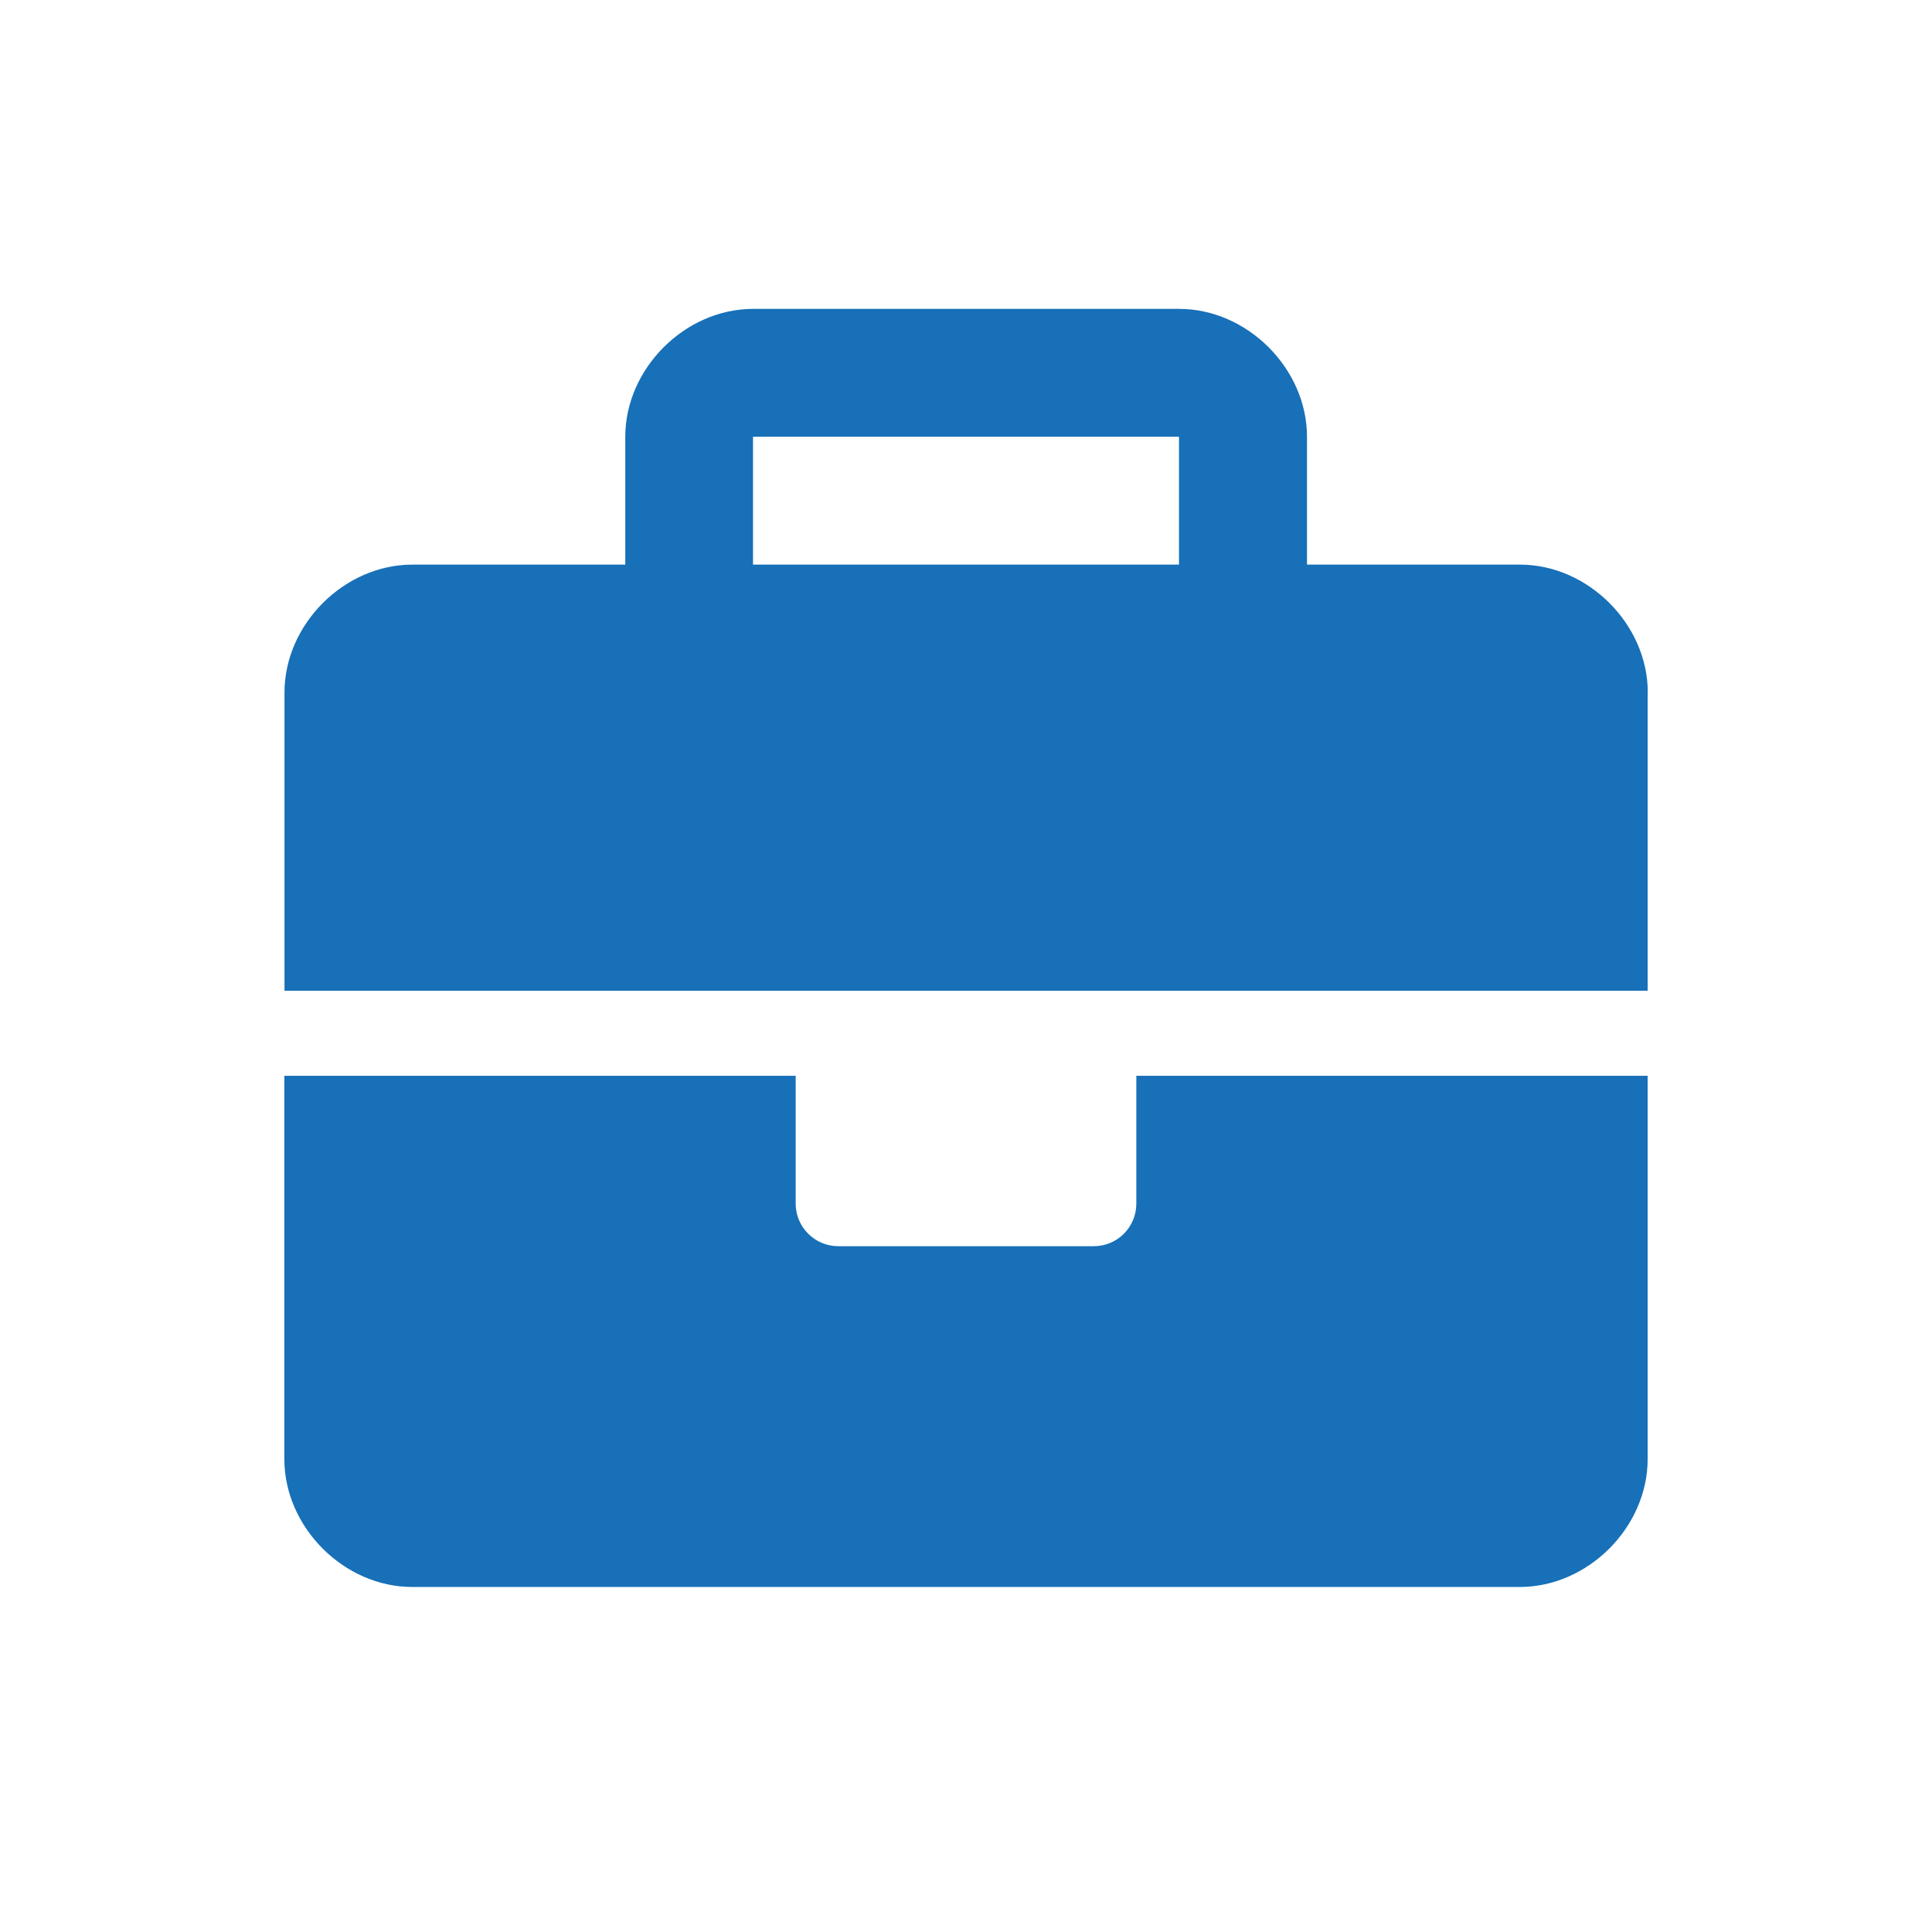
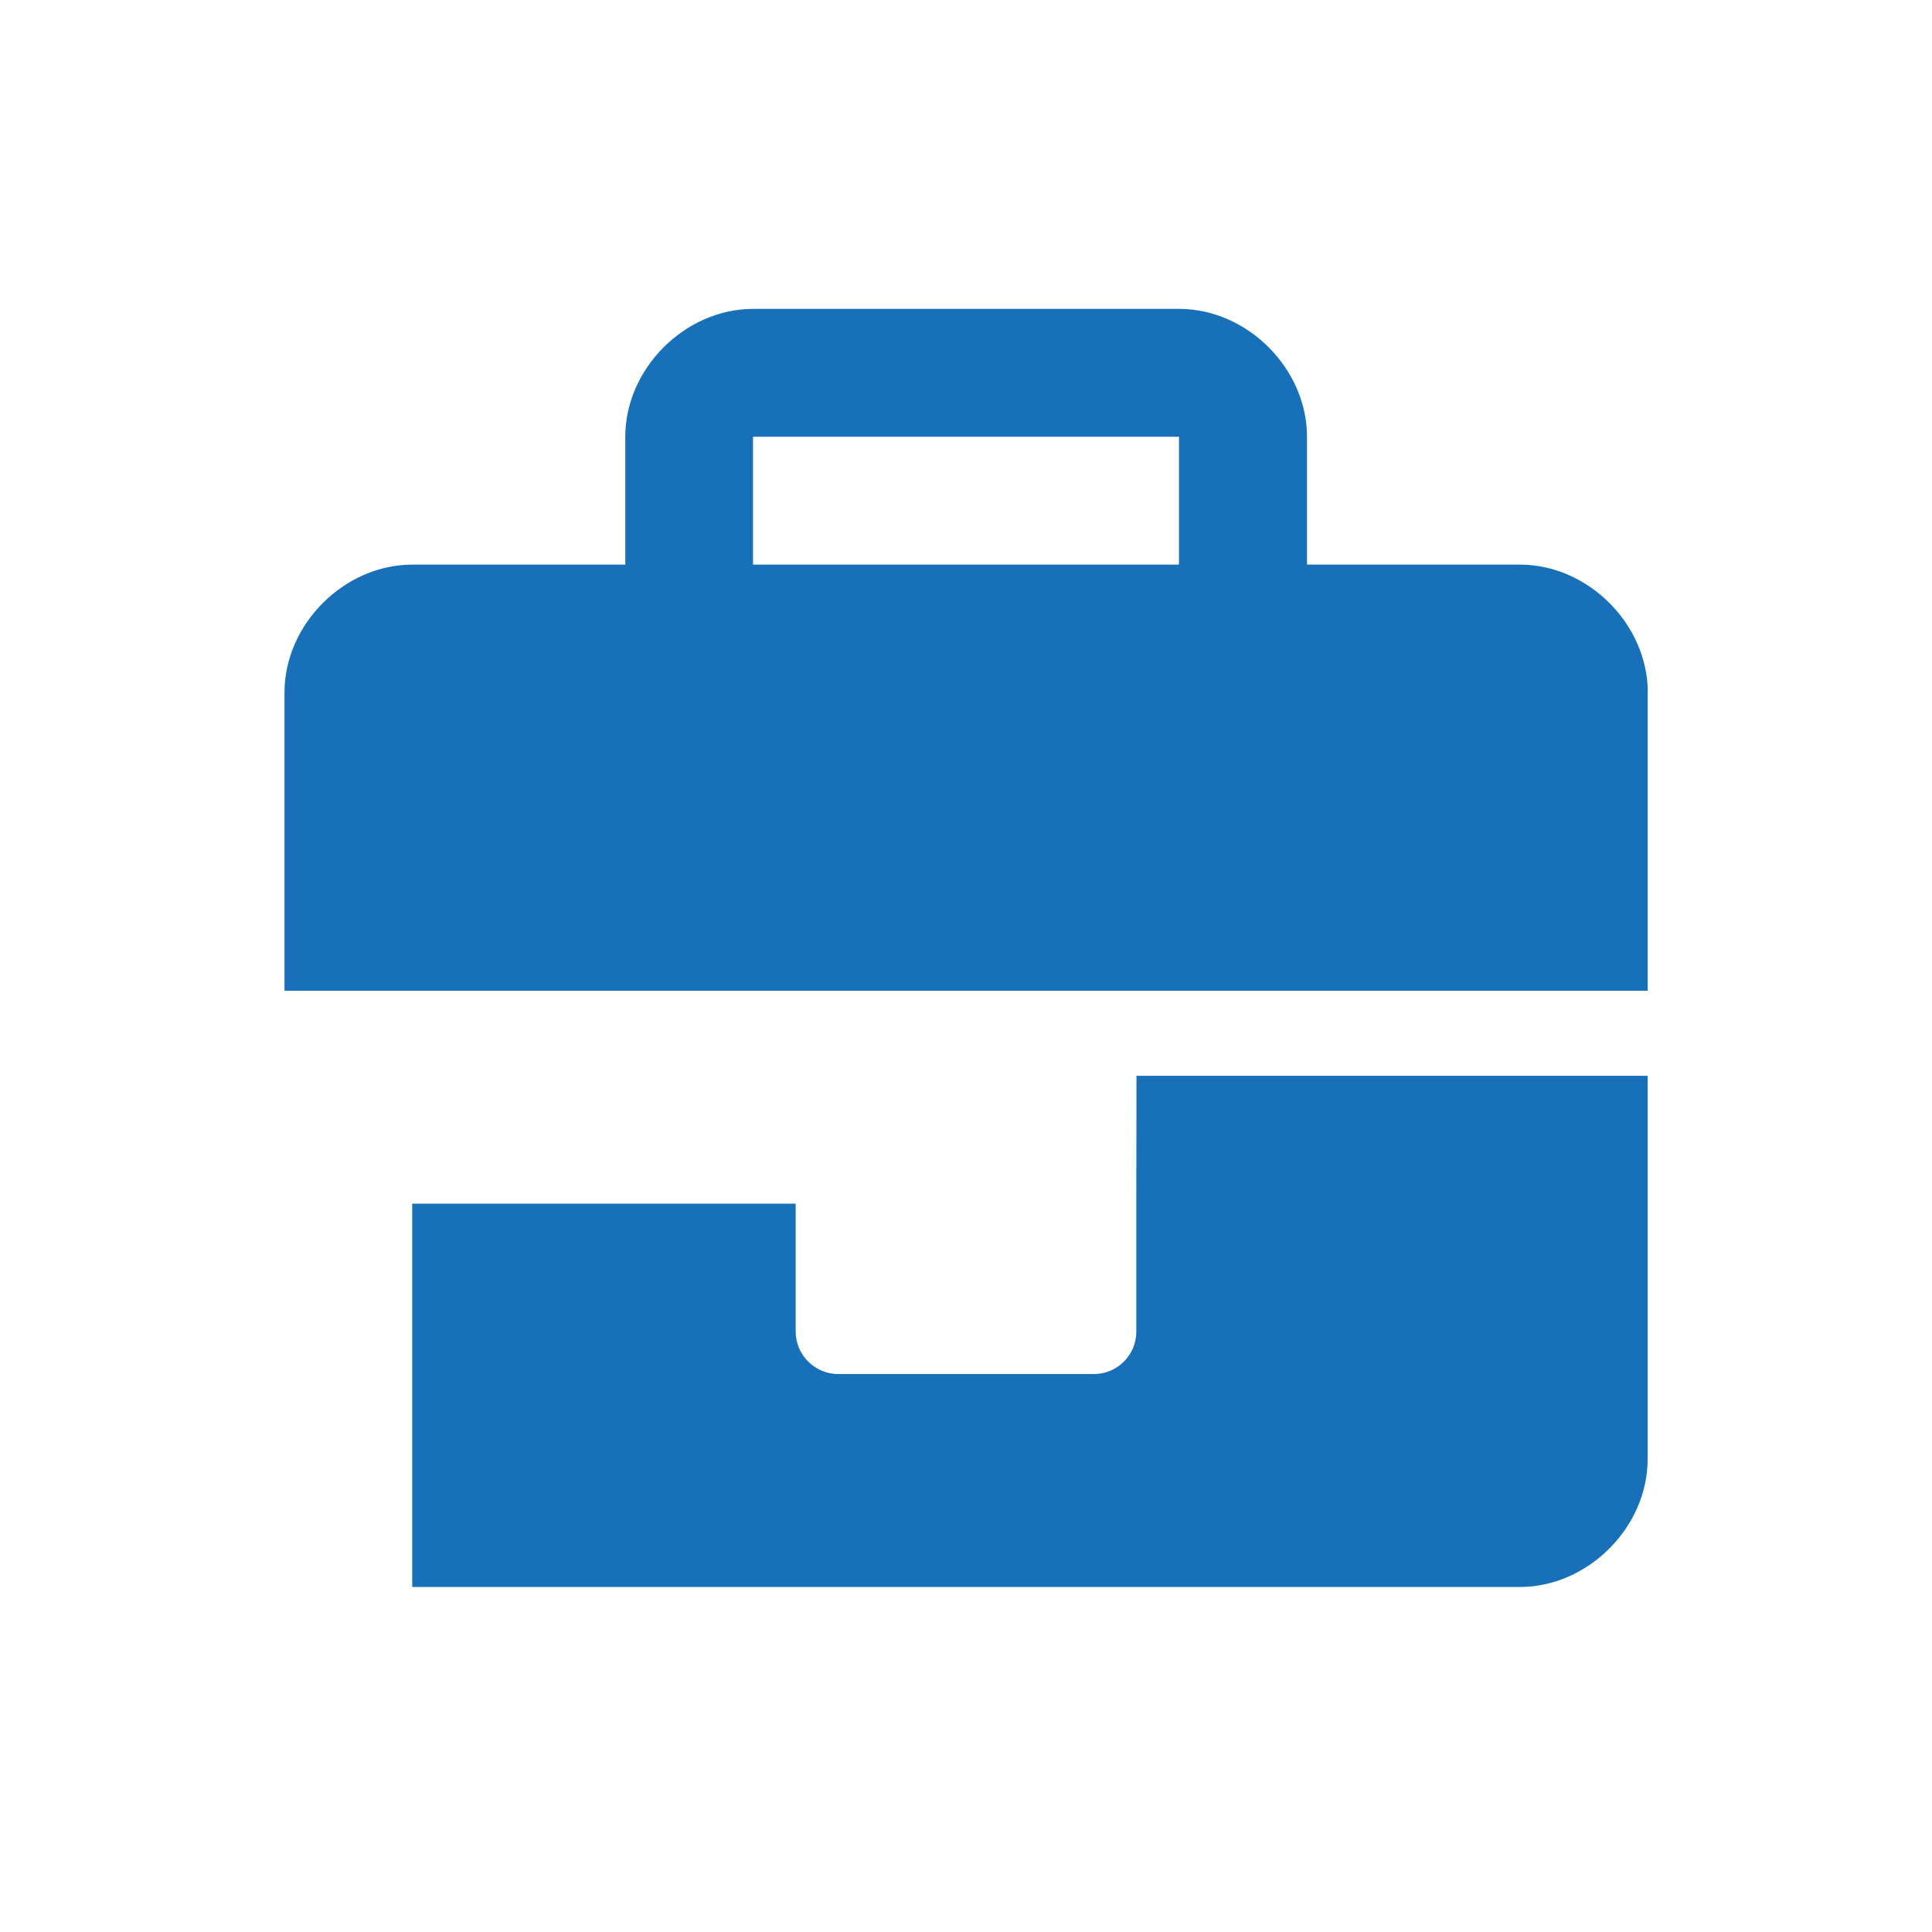
<svg xmlns="http://www.w3.org/2000/svg" viewBox="0 0 141.73 141.73">
  <g id="a">
    <g id="b" />
    <g id="c" />
    <g id="d" />
    <g id="e" />
    <g id="f" />
    <g id="g" />
    <g id="h" />
    <g id="i" />
  </g>
  <g id="j">
    <g id="k">
-       <path d="M120.87,50.8v21.88H20.87v-21.88c0-5,4.38-9.38,9.38-9.38h15.62v-9.38c0-5,4.38-9.38,9.38-9.38h31.25c5,0,9.38,4.38,9.38,9.38v9.38h15.62c5,0,9.38,4.38,9.38,9.38Zm-37.5,28.12h37.5v28.12c0,5-4.38,9.38-9.38,9.38H30.24c-5,0-9.38-4.38-9.38-9.38v-28.12H58.37v9.38c0,1.72,1.41,3.12,3.12,3.12h18.75c1.73,0,3.12-1.4,3.12-3.12v-9.38Zm3.12-46.88h-31.25v9.38h31.25v-9.38Z" style="fill:#1770b8;" />
+       <path d="M120.87,50.8v21.88H20.87v-21.88c0-5,4.38-9.38,9.38-9.38h15.62v-9.38c0-5,4.38-9.38,9.38-9.38h31.25c5,0,9.38,4.38,9.38,9.38v9.38h15.62c5,0,9.38,4.38,9.38,9.38Zm-37.5,28.12h37.5v28.12c0,5-4.38,9.38-9.38,9.38H30.24v-28.12H58.37v9.38c0,1.72,1.41,3.12,3.12,3.12h18.75c1.73,0,3.12-1.4,3.12-3.12v-9.38Zm3.12-46.88h-31.25v9.38h31.25v-9.38Z" style="fill:#1770b8;" />
    </g>
  </g>
  <g id="l" />
</svg>